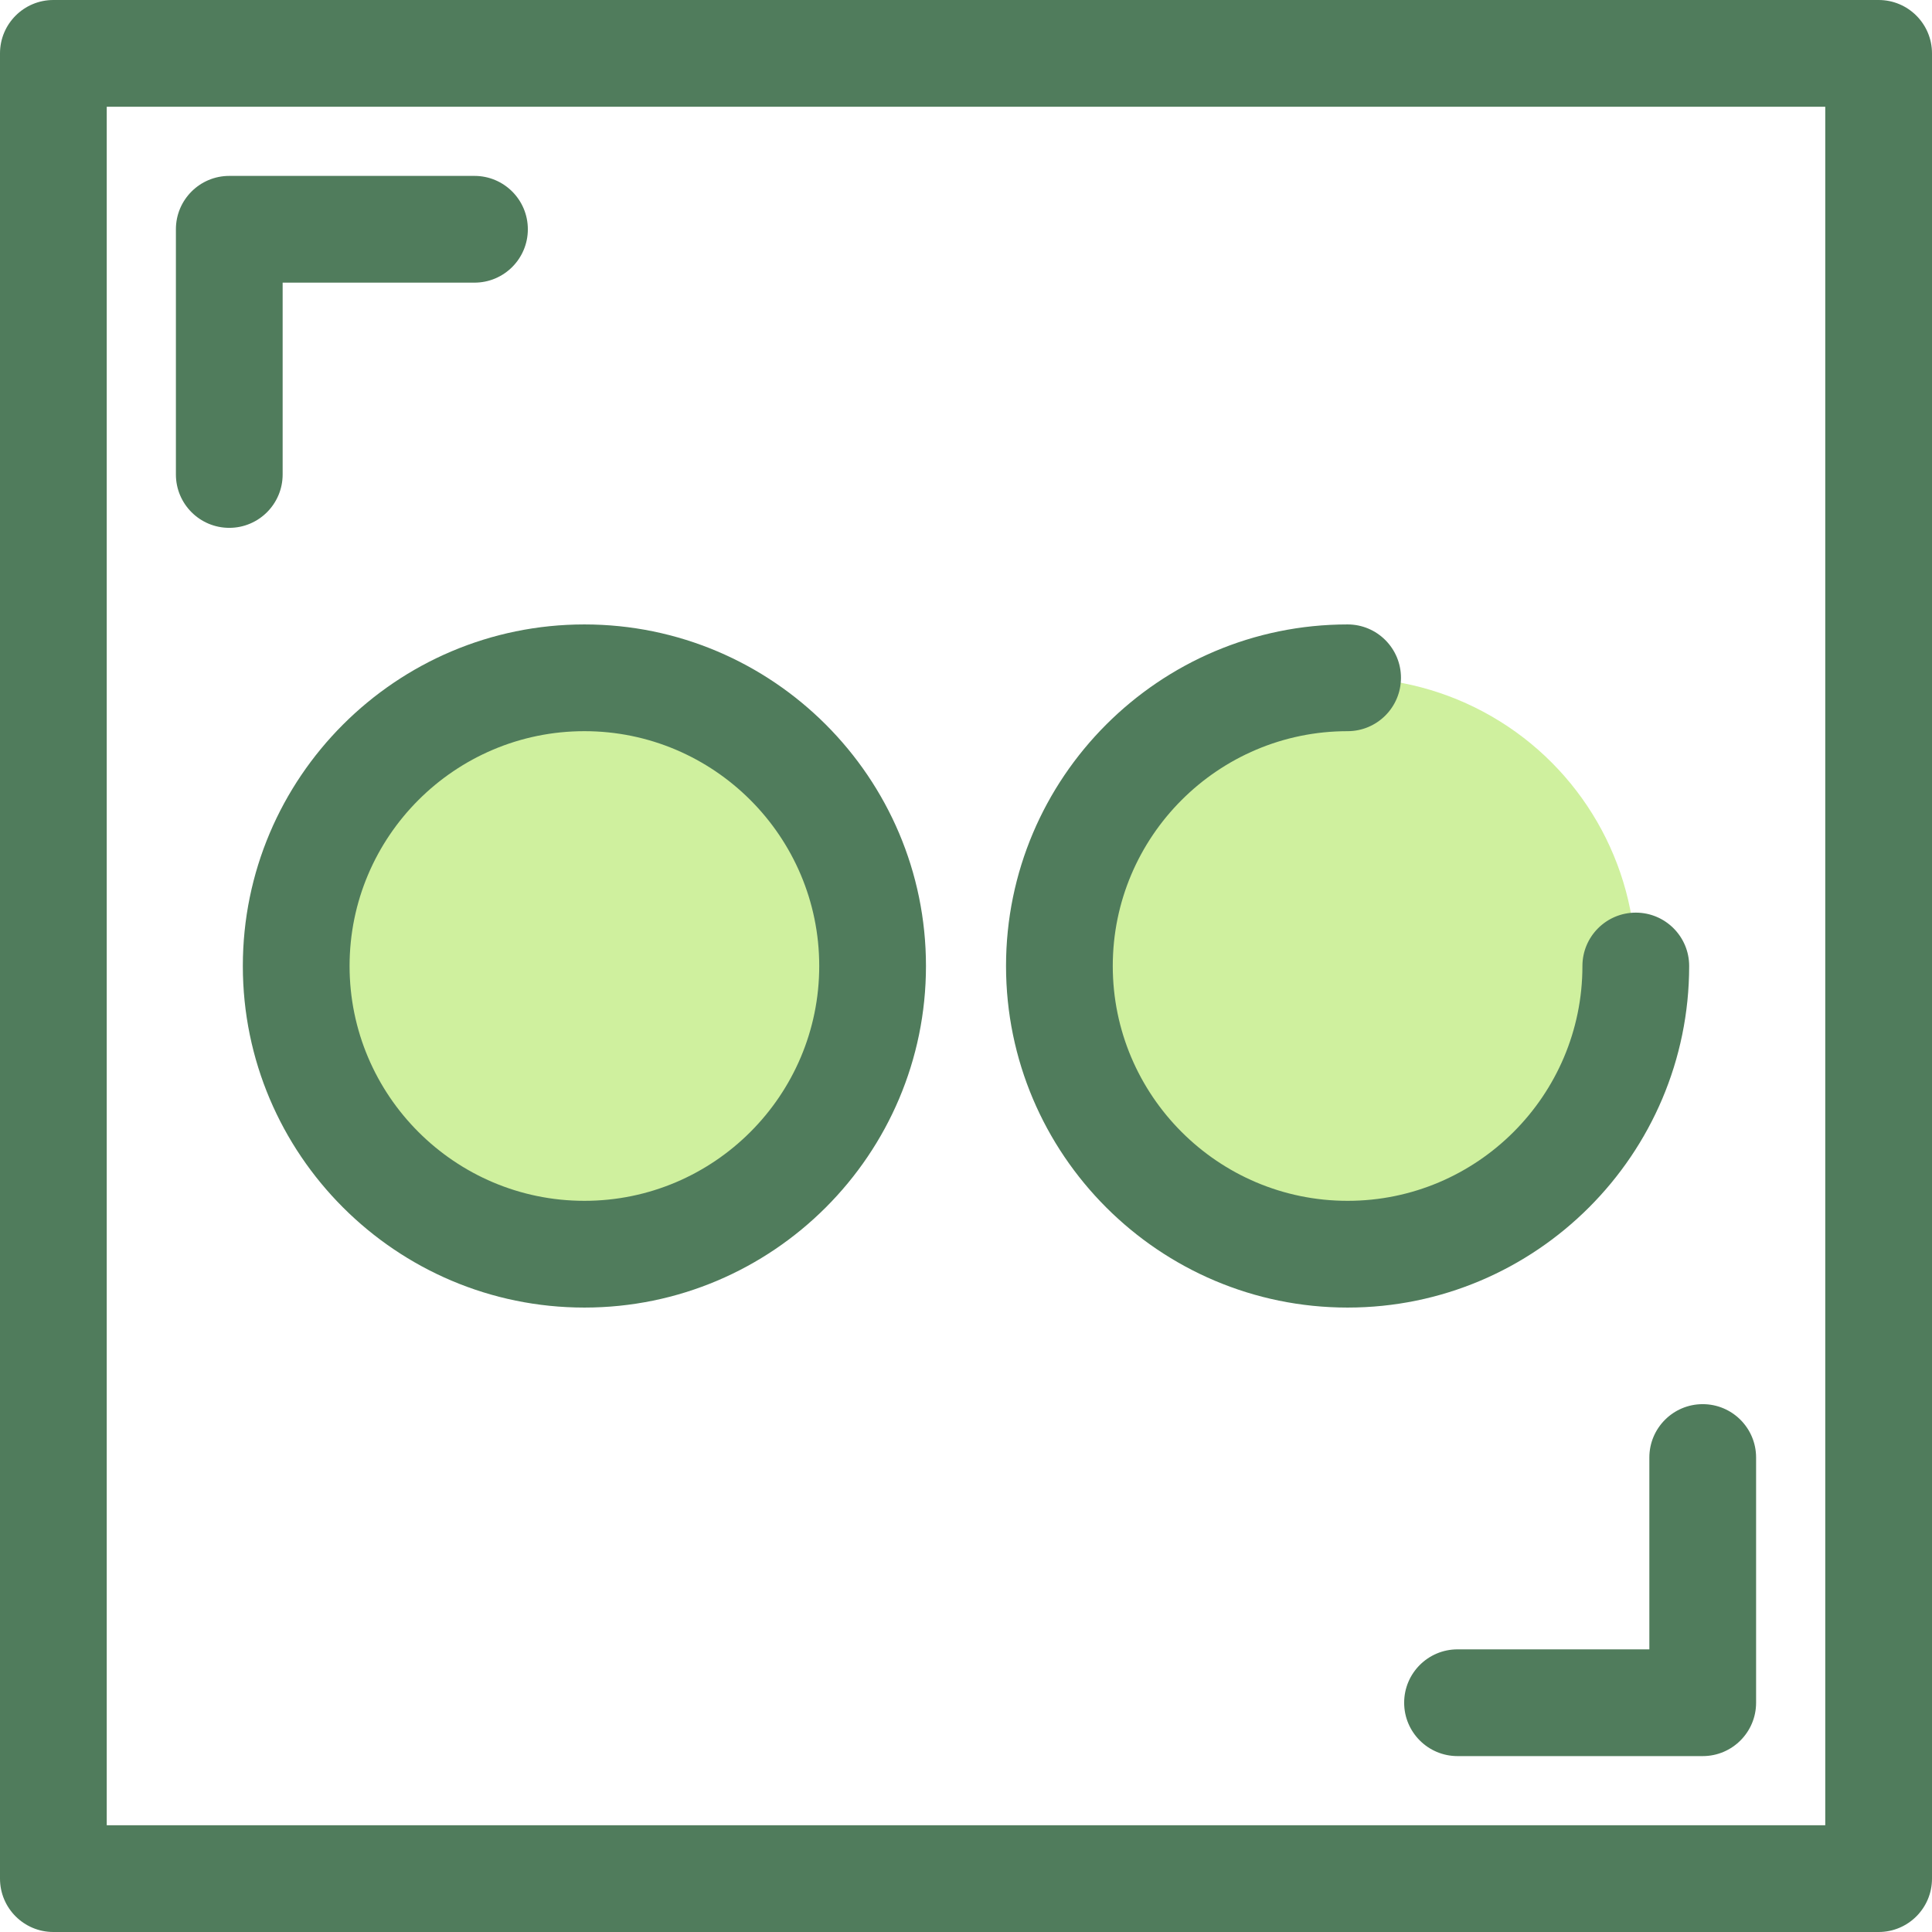
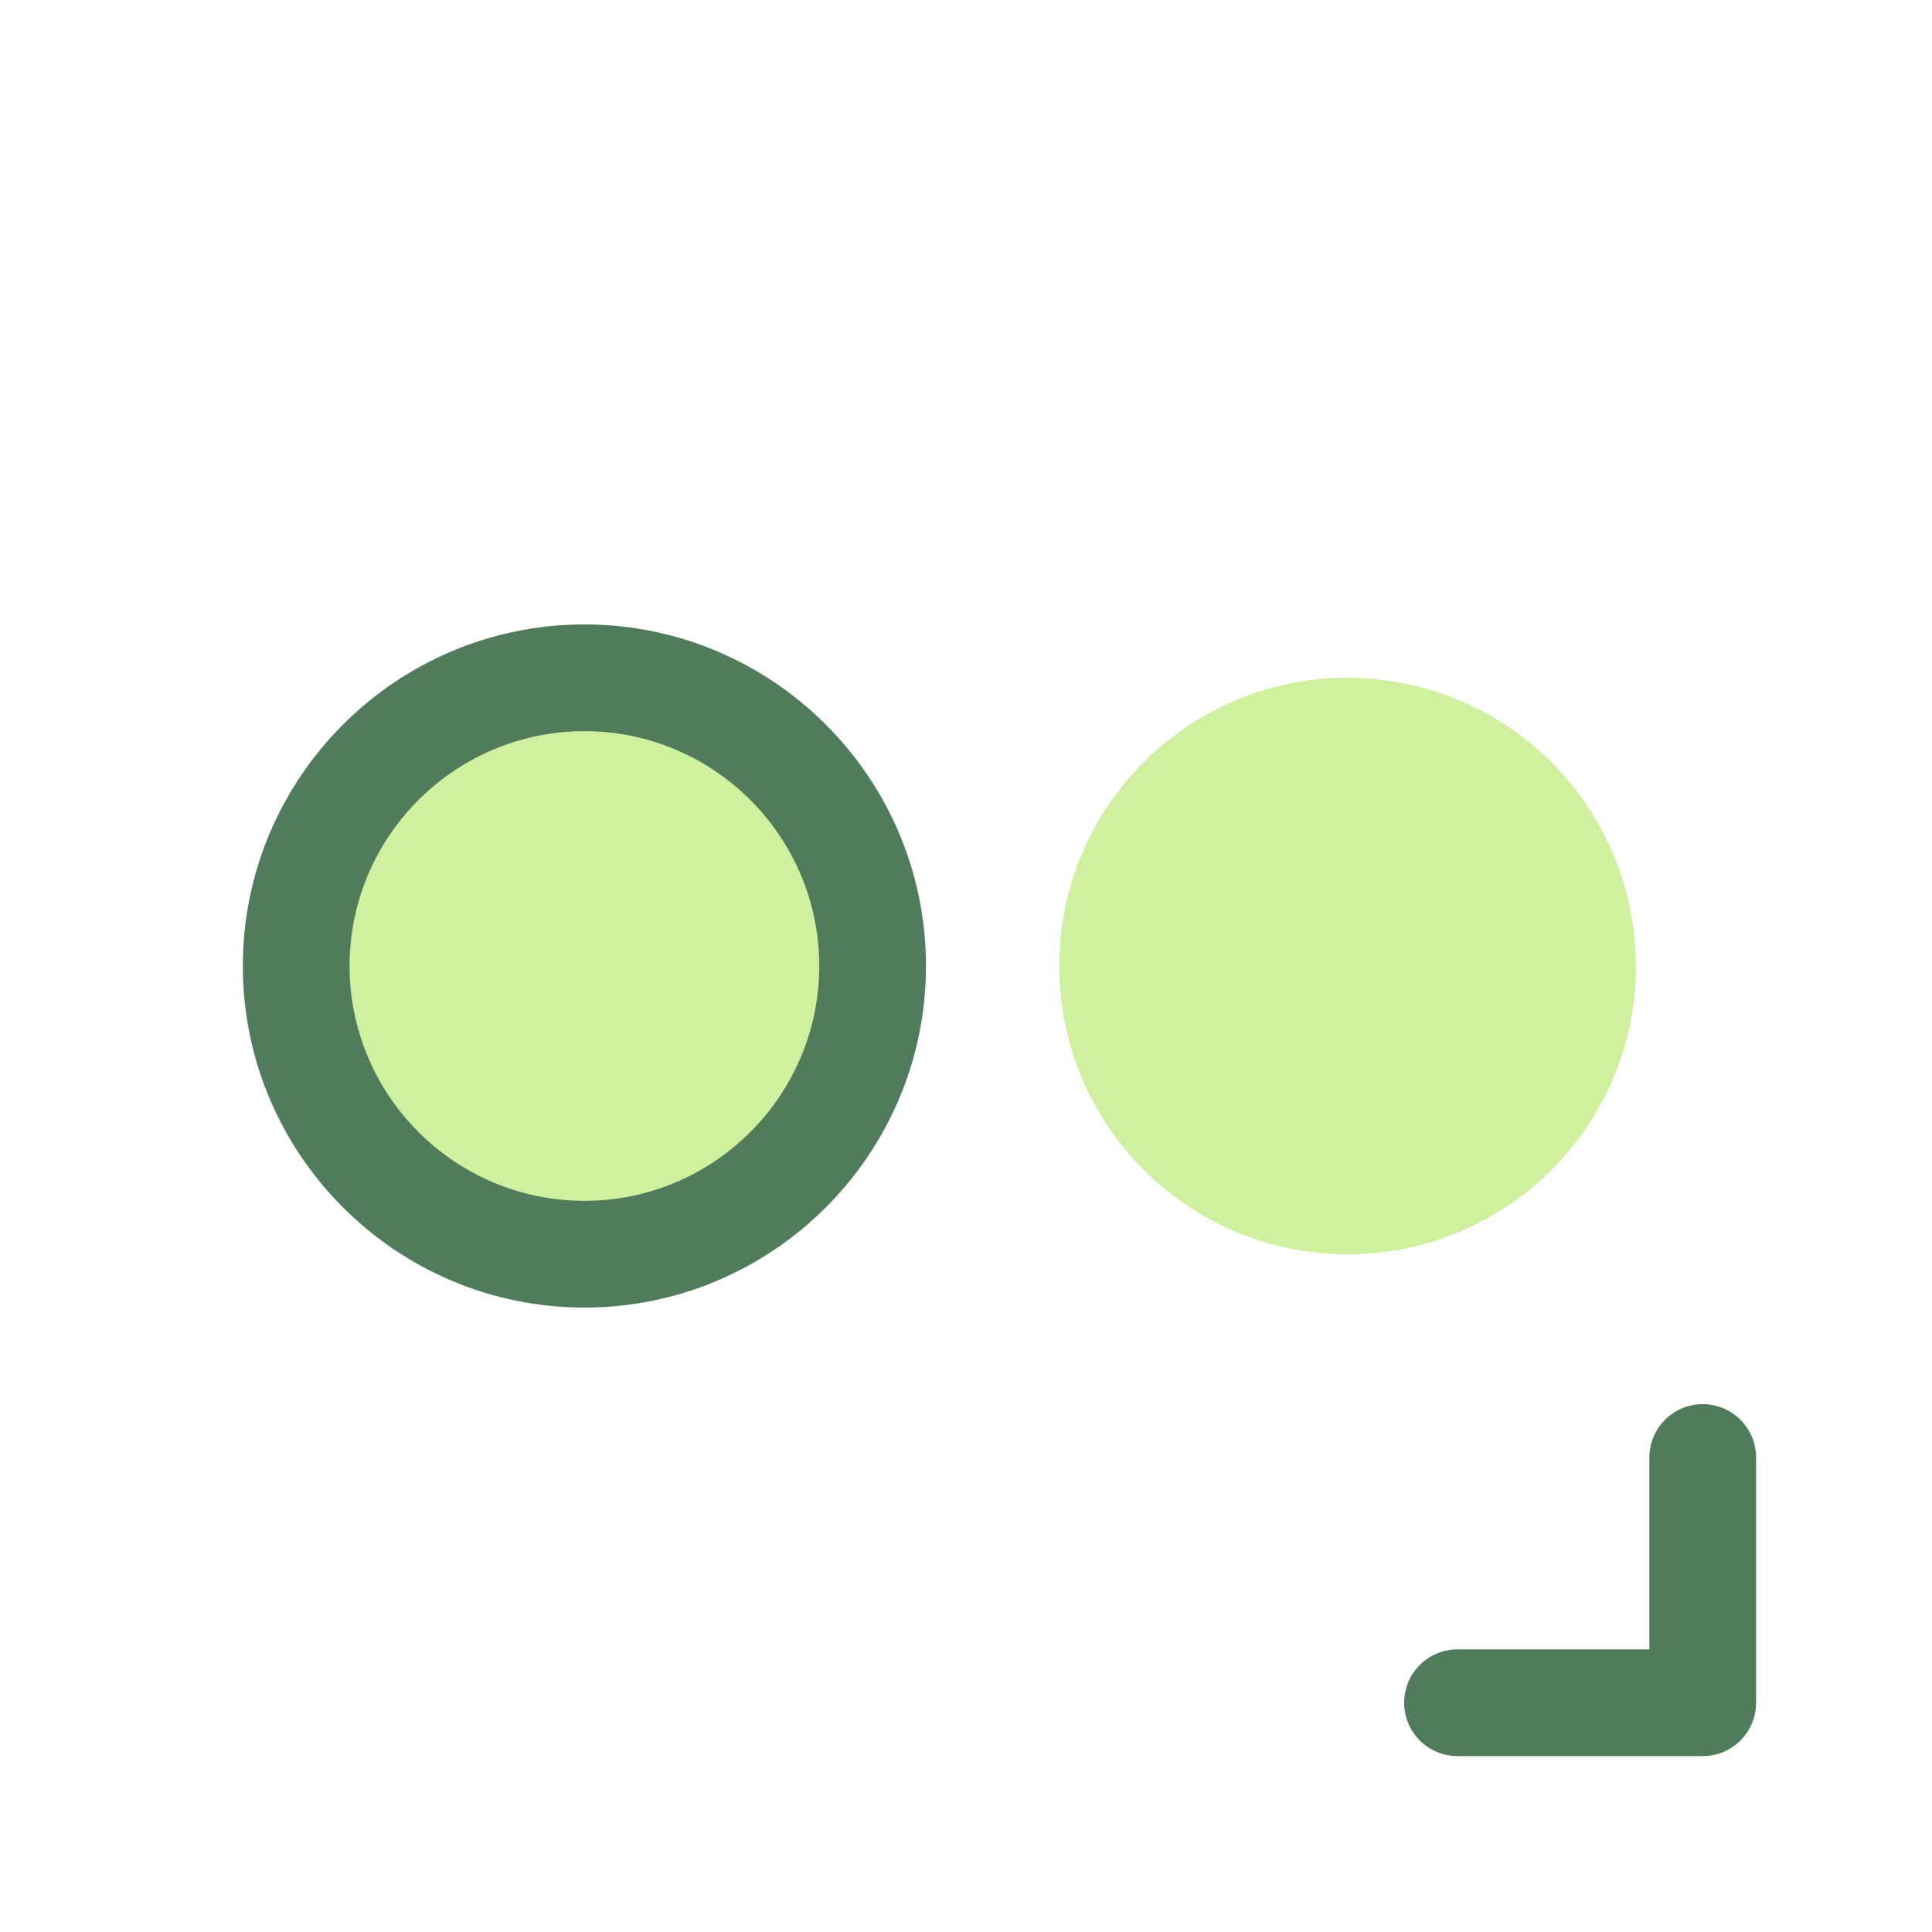
<svg xmlns="http://www.w3.org/2000/svg" height="800px" width="800px" version="1.1" id="Layer_1" viewBox="0 0 512 512" xml:space="preserve">
  <g>
-     <path style="fill:#507C5C;" d="M60.76,139.885c-7.812,0-14.144-6.332-14.144-14.144V60.76c0-7.812,6.332-14.144,14.144-14.144   h64.98c7.812,0,14.144,6.332,14.144,14.144s-6.332,14.144-14.144,14.144H74.903v50.837   C74.903,133.553,68.571,139.885,60.76,139.885z" />
    <path style="fill:#507C5C;" d="M451.239,465.384H386.26c-7.81,0-14.144-6.332-14.144-14.144s6.334-14.144,14.144-14.144h50.835   V386.26c0-7.812,6.334-14.144,14.144-14.144c7.81,0,14.144,6.332,14.144,14.144v64.98   C465.383,459.05,459.05,465.384,451.239,465.384z" />
-     <path style="fill:#507C5C;" d="M497.856,512H14.144C6.332,512,0,505.668,0,497.856V14.144C0,6.332,6.332,0,14.144,0h483.713   C505.667,0,512,6.332,512,14.144v483.713C512,505.668,505.667,512,497.856,512z M28.287,483.713h455.425V28.287H28.287V483.713z" />
  </g>
  <circle style="fill:#CFF09E;" cx="154.873" cy="256" r="76.376" />
  <path style="fill:#507C5C;" d="M154.873,346.519c-49.913,0-90.519-40.606-90.519-90.519s40.606-90.519,90.519-90.519  s90.519,40.606,90.519,90.519S204.786,346.519,154.873,346.519z M154.873,193.768c-34.315,0-62.232,27.917-62.232,62.232  s27.917,62.232,62.232,62.232s62.232-27.917,62.232-62.232S189.188,193.768,154.873,193.768z" />
  <g>
    <circle style="fill:#CFF09E;" cx="357.127" cy="256" r="76.376" />
    <path style="fill:#CFF09E;" d="M433.503,256c0,42.181-34.195,76.376-76.376,76.376S280.751,298.181,280.751,256   s34.195-76.376,76.376-76.376" />
  </g>
-   <path style="fill:#507C5C;" d="M357.127,346.519c-49.913,0-90.519-40.606-90.519-90.519s40.606-90.519,90.519-90.519  c7.81,0,14.144,6.332,14.144,14.144c0,7.812-6.333,14.144-14.144,14.144c-34.315,0-62.232,27.917-62.232,62.232  s27.917,62.232,62.232,62.232s62.232-27.917,62.232-62.232c0-7.812,6.334-14.144,14.144-14.144s14.144,6.332,14.144,14.144  C447.646,305.913,407.04,346.519,357.127,346.519z" />
</svg>